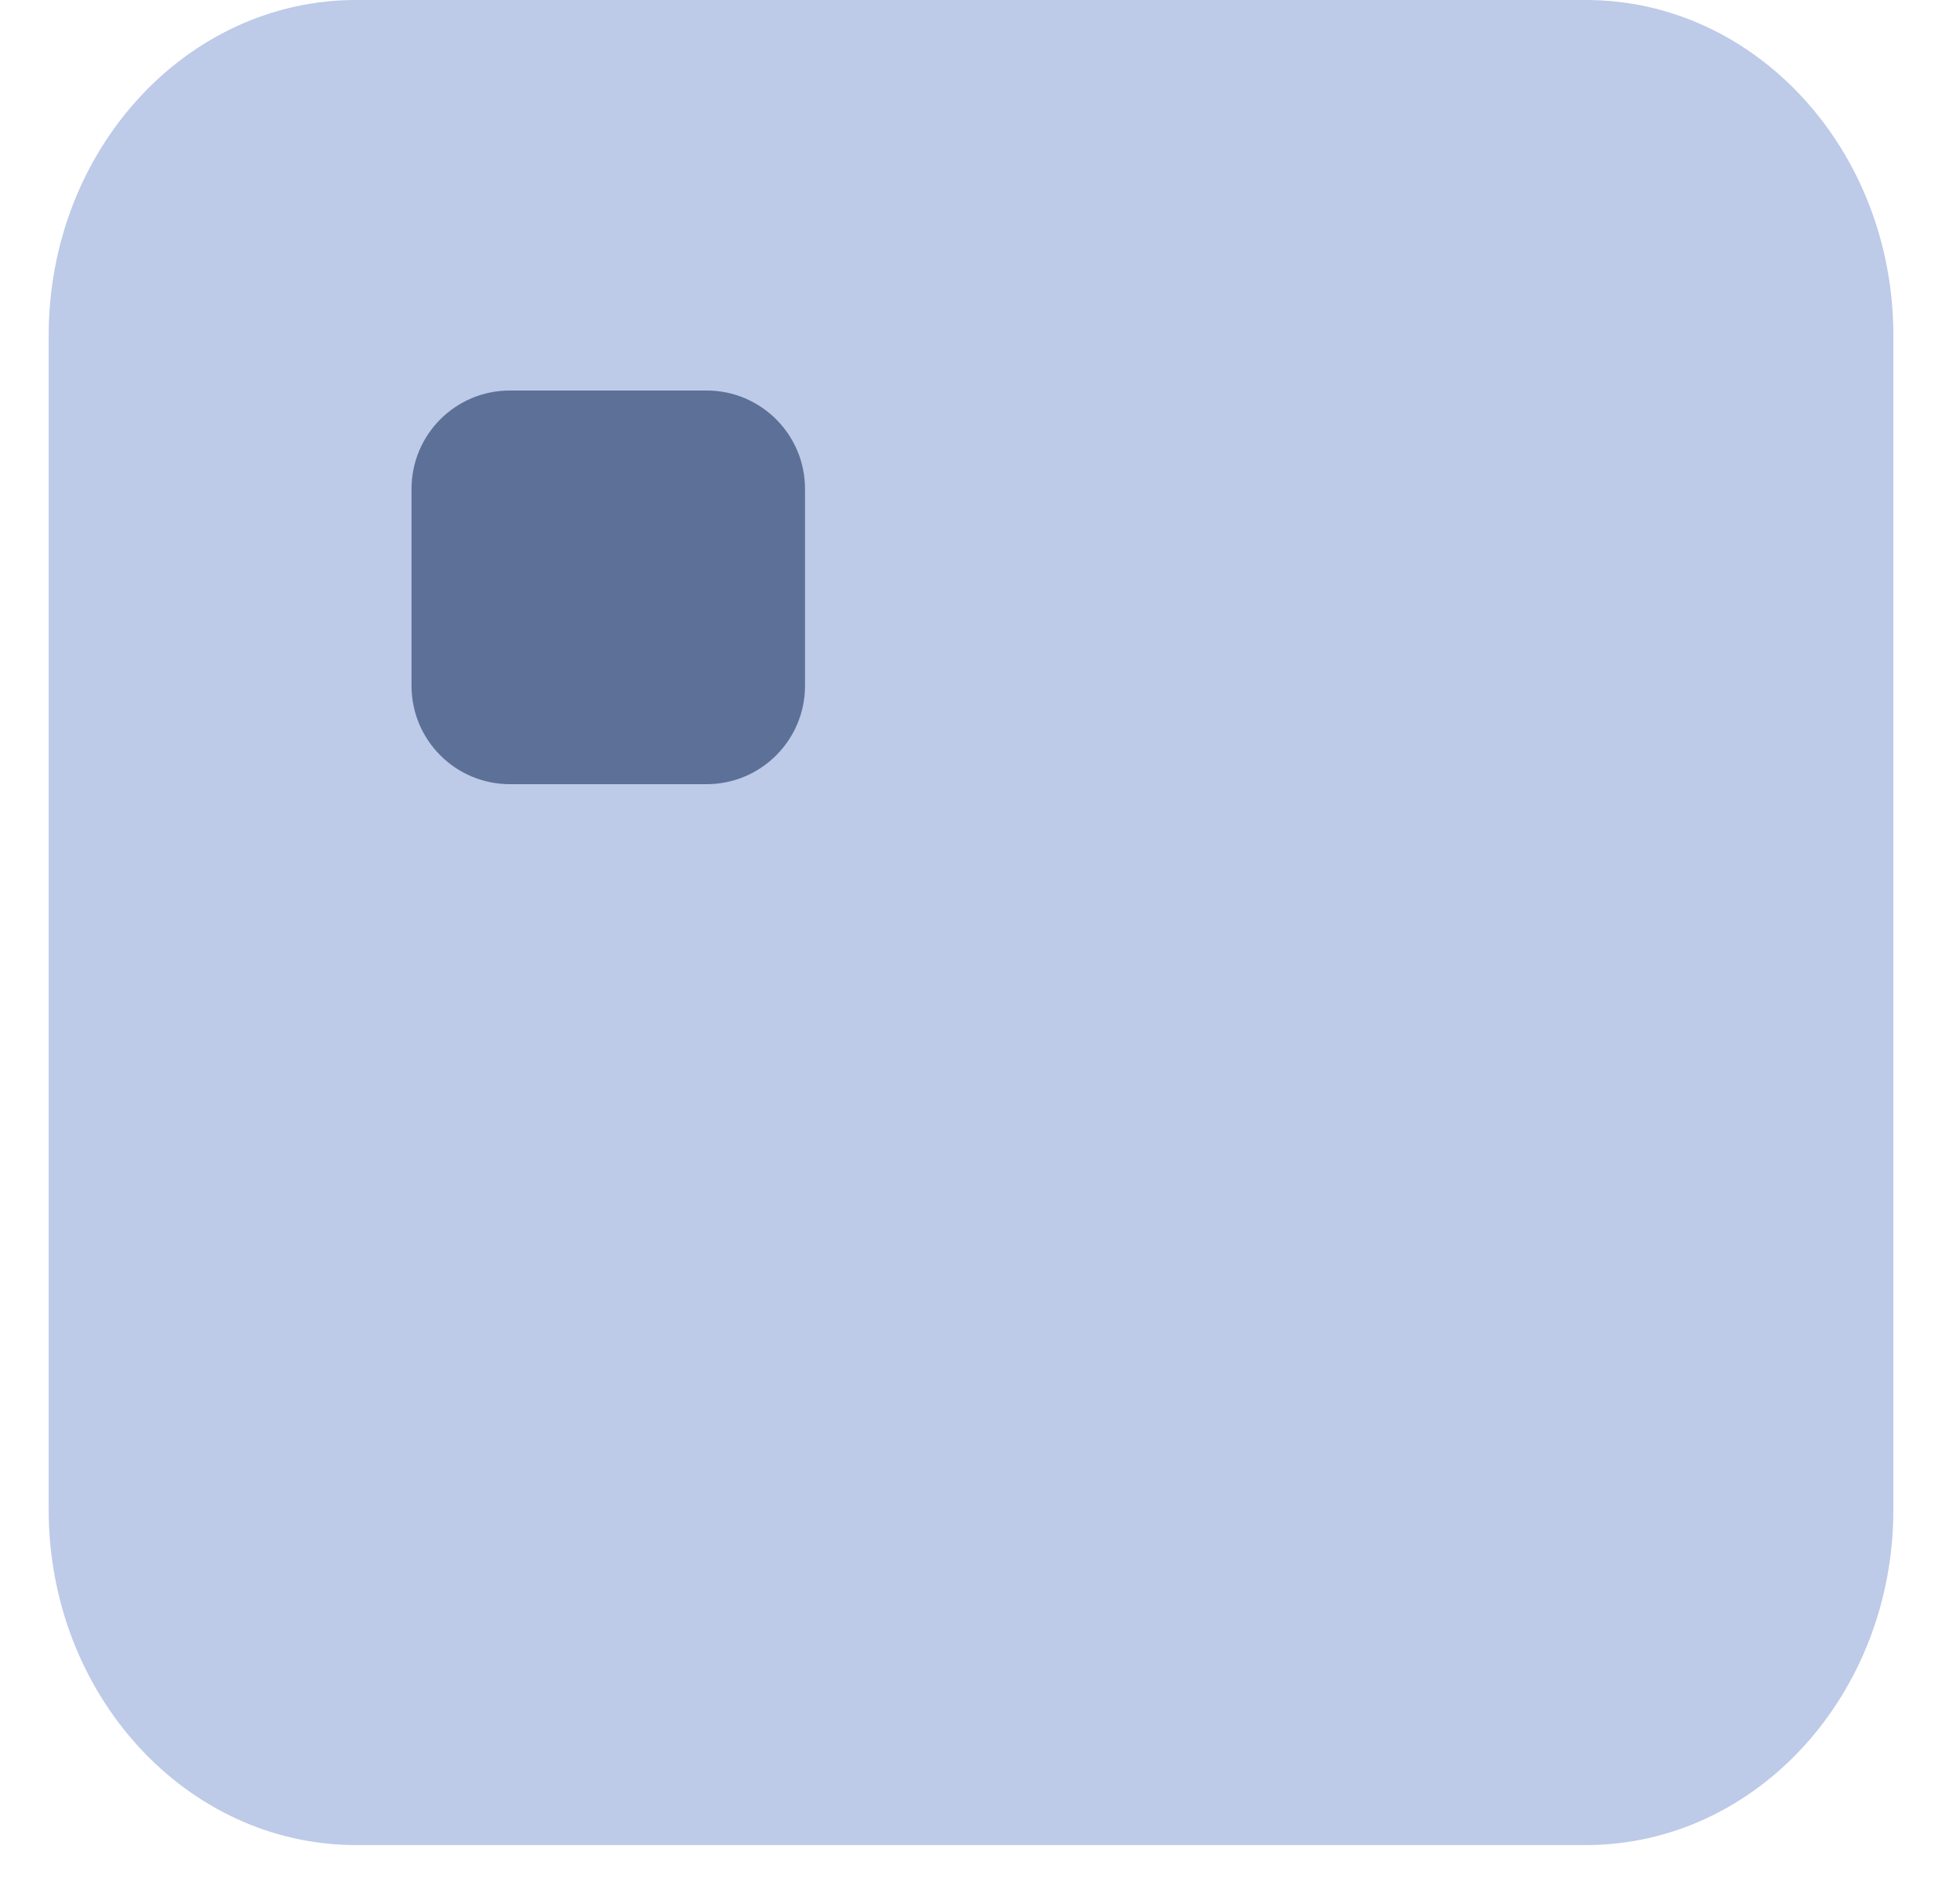
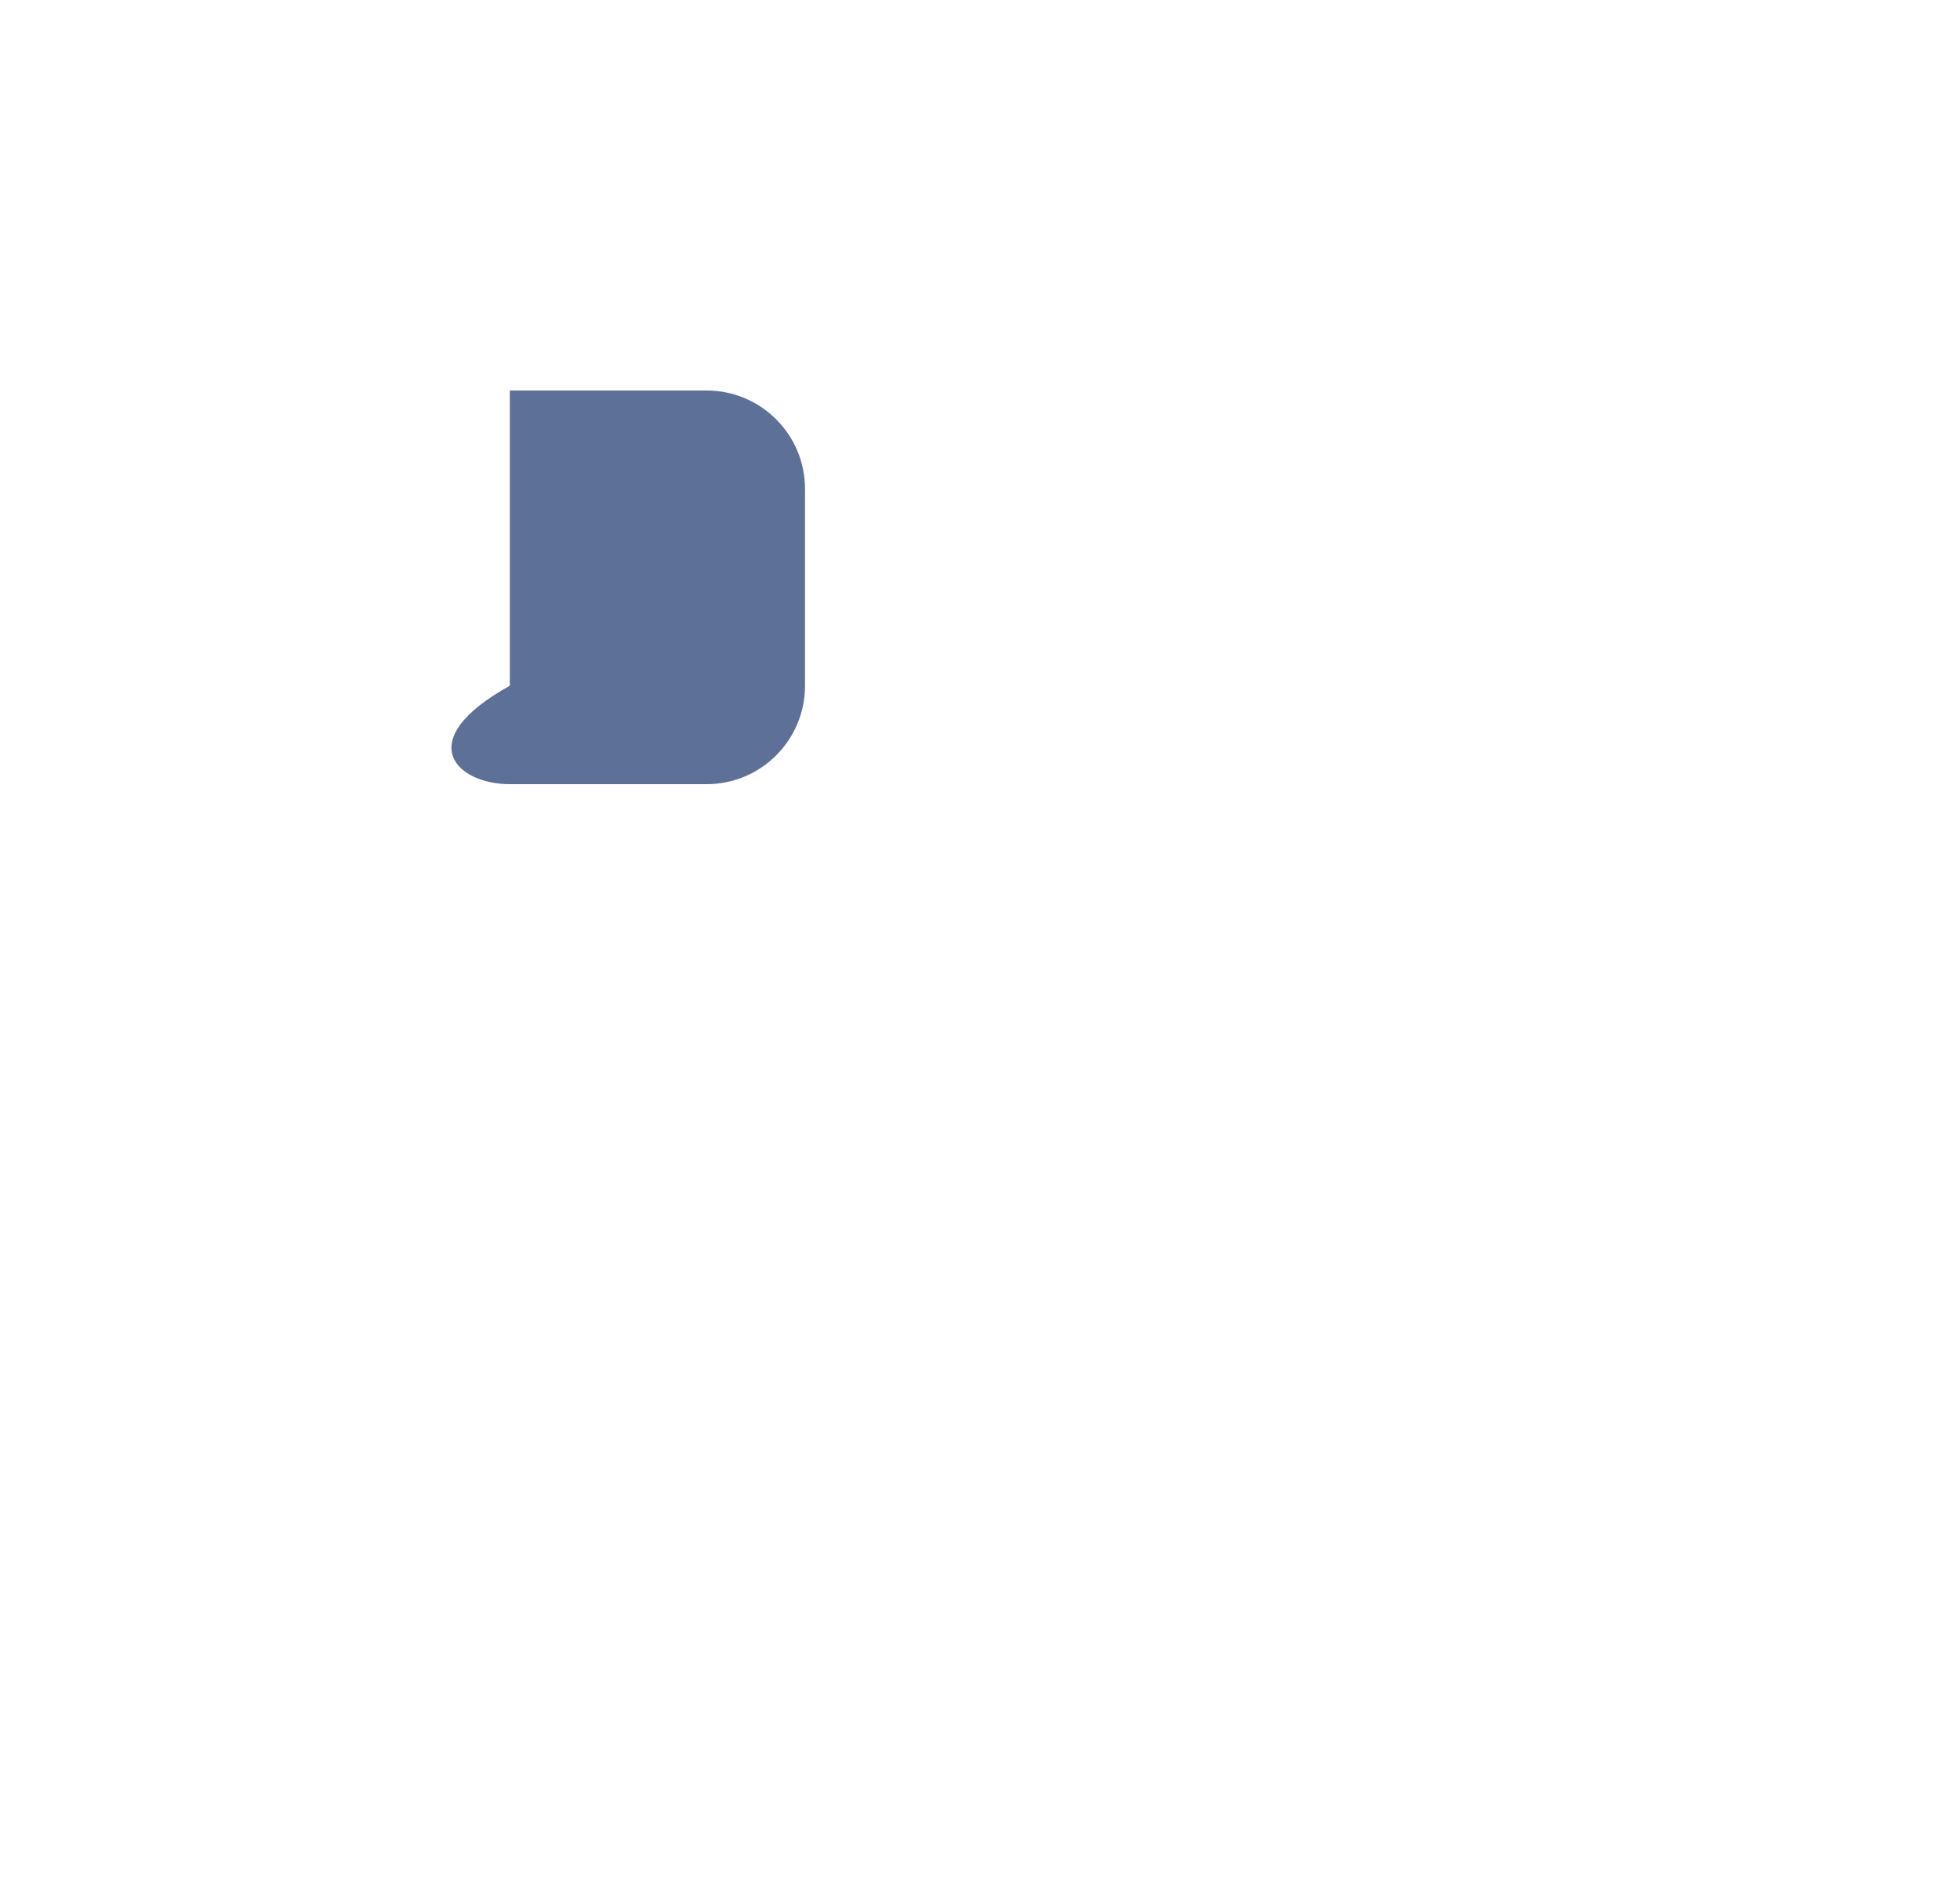
<svg xmlns="http://www.w3.org/2000/svg" width="25" height="24" viewBox="0 0 25 24" fill="none">
-   <path d="M20.228 0H4.542C2.376 0 0.621 1.915 0.621 4.278V19.251C0.621 21.614 2.376 23.529 4.542 23.529H20.228C22.394 23.529 24.15 21.614 24.15 19.251V4.278C24.15 1.915 22.394 0 20.228 0Z" fill="#BDCAE8" />
-   <path d="M9.013 4.98H6.503C5.81 4.98 5.249 5.542 5.249 6.235V8.745C5.249 9.438 5.81 10 6.503 10H9.013C9.706 10 10.268 9.438 10.268 8.745V6.235C10.268 5.542 9.706 4.98 9.013 4.98Z" fill="#5D7098" />
+   <path d="M9.013 4.98H6.503V8.745C5.249 9.438 5.81 10 6.503 10H9.013C9.706 10 10.268 9.438 10.268 8.745V6.235C10.268 5.542 9.706 4.98 9.013 4.98Z" fill="#5D7098" />
</svg>